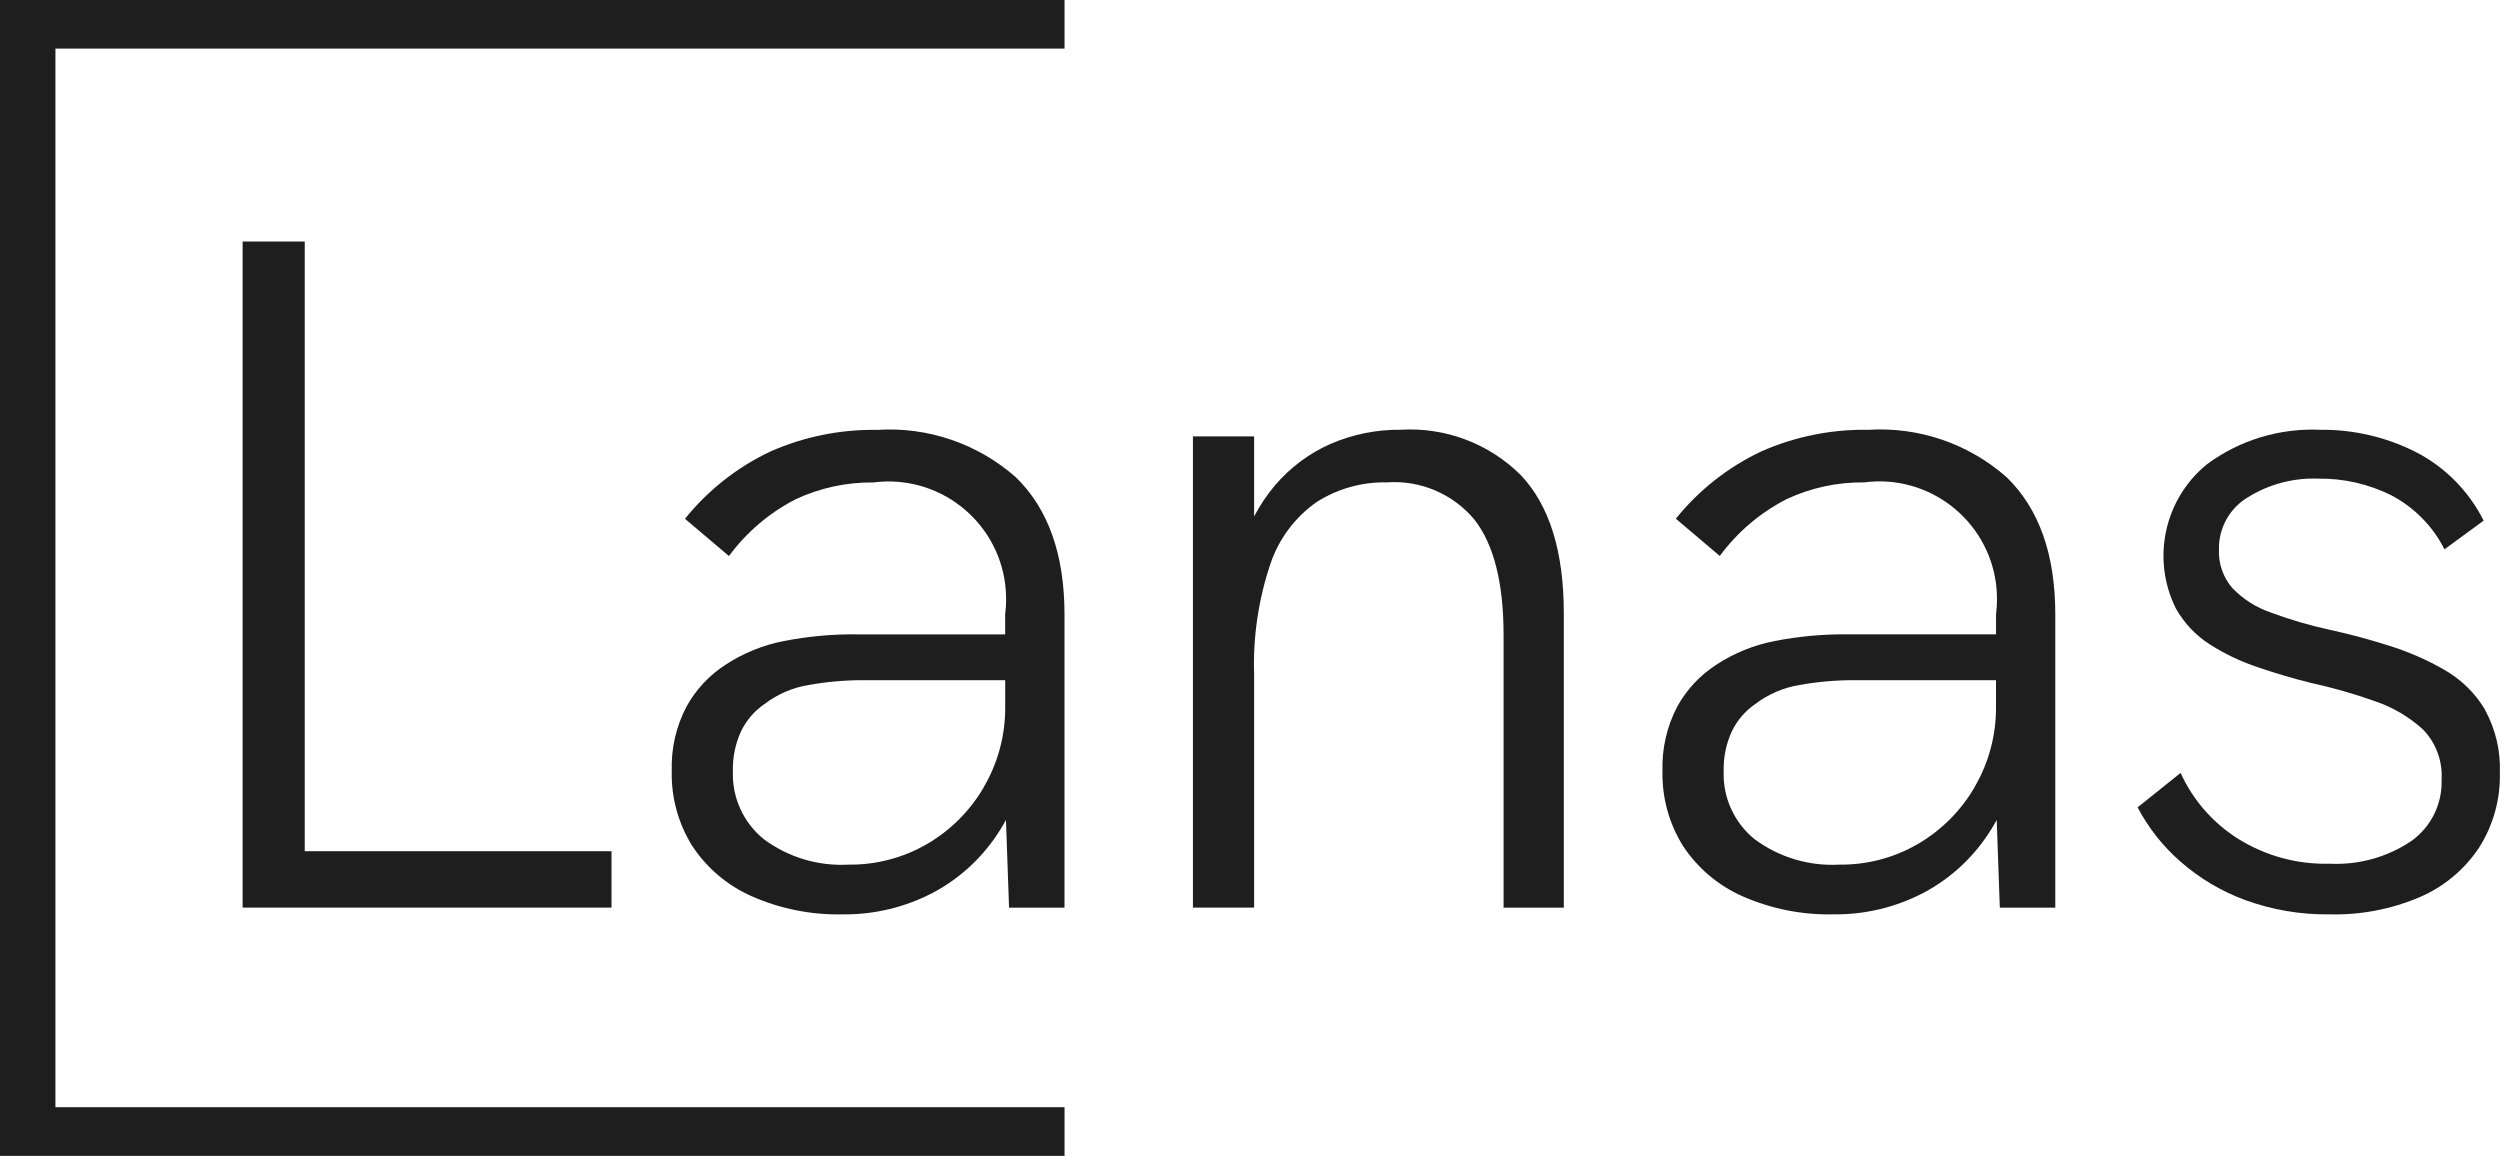
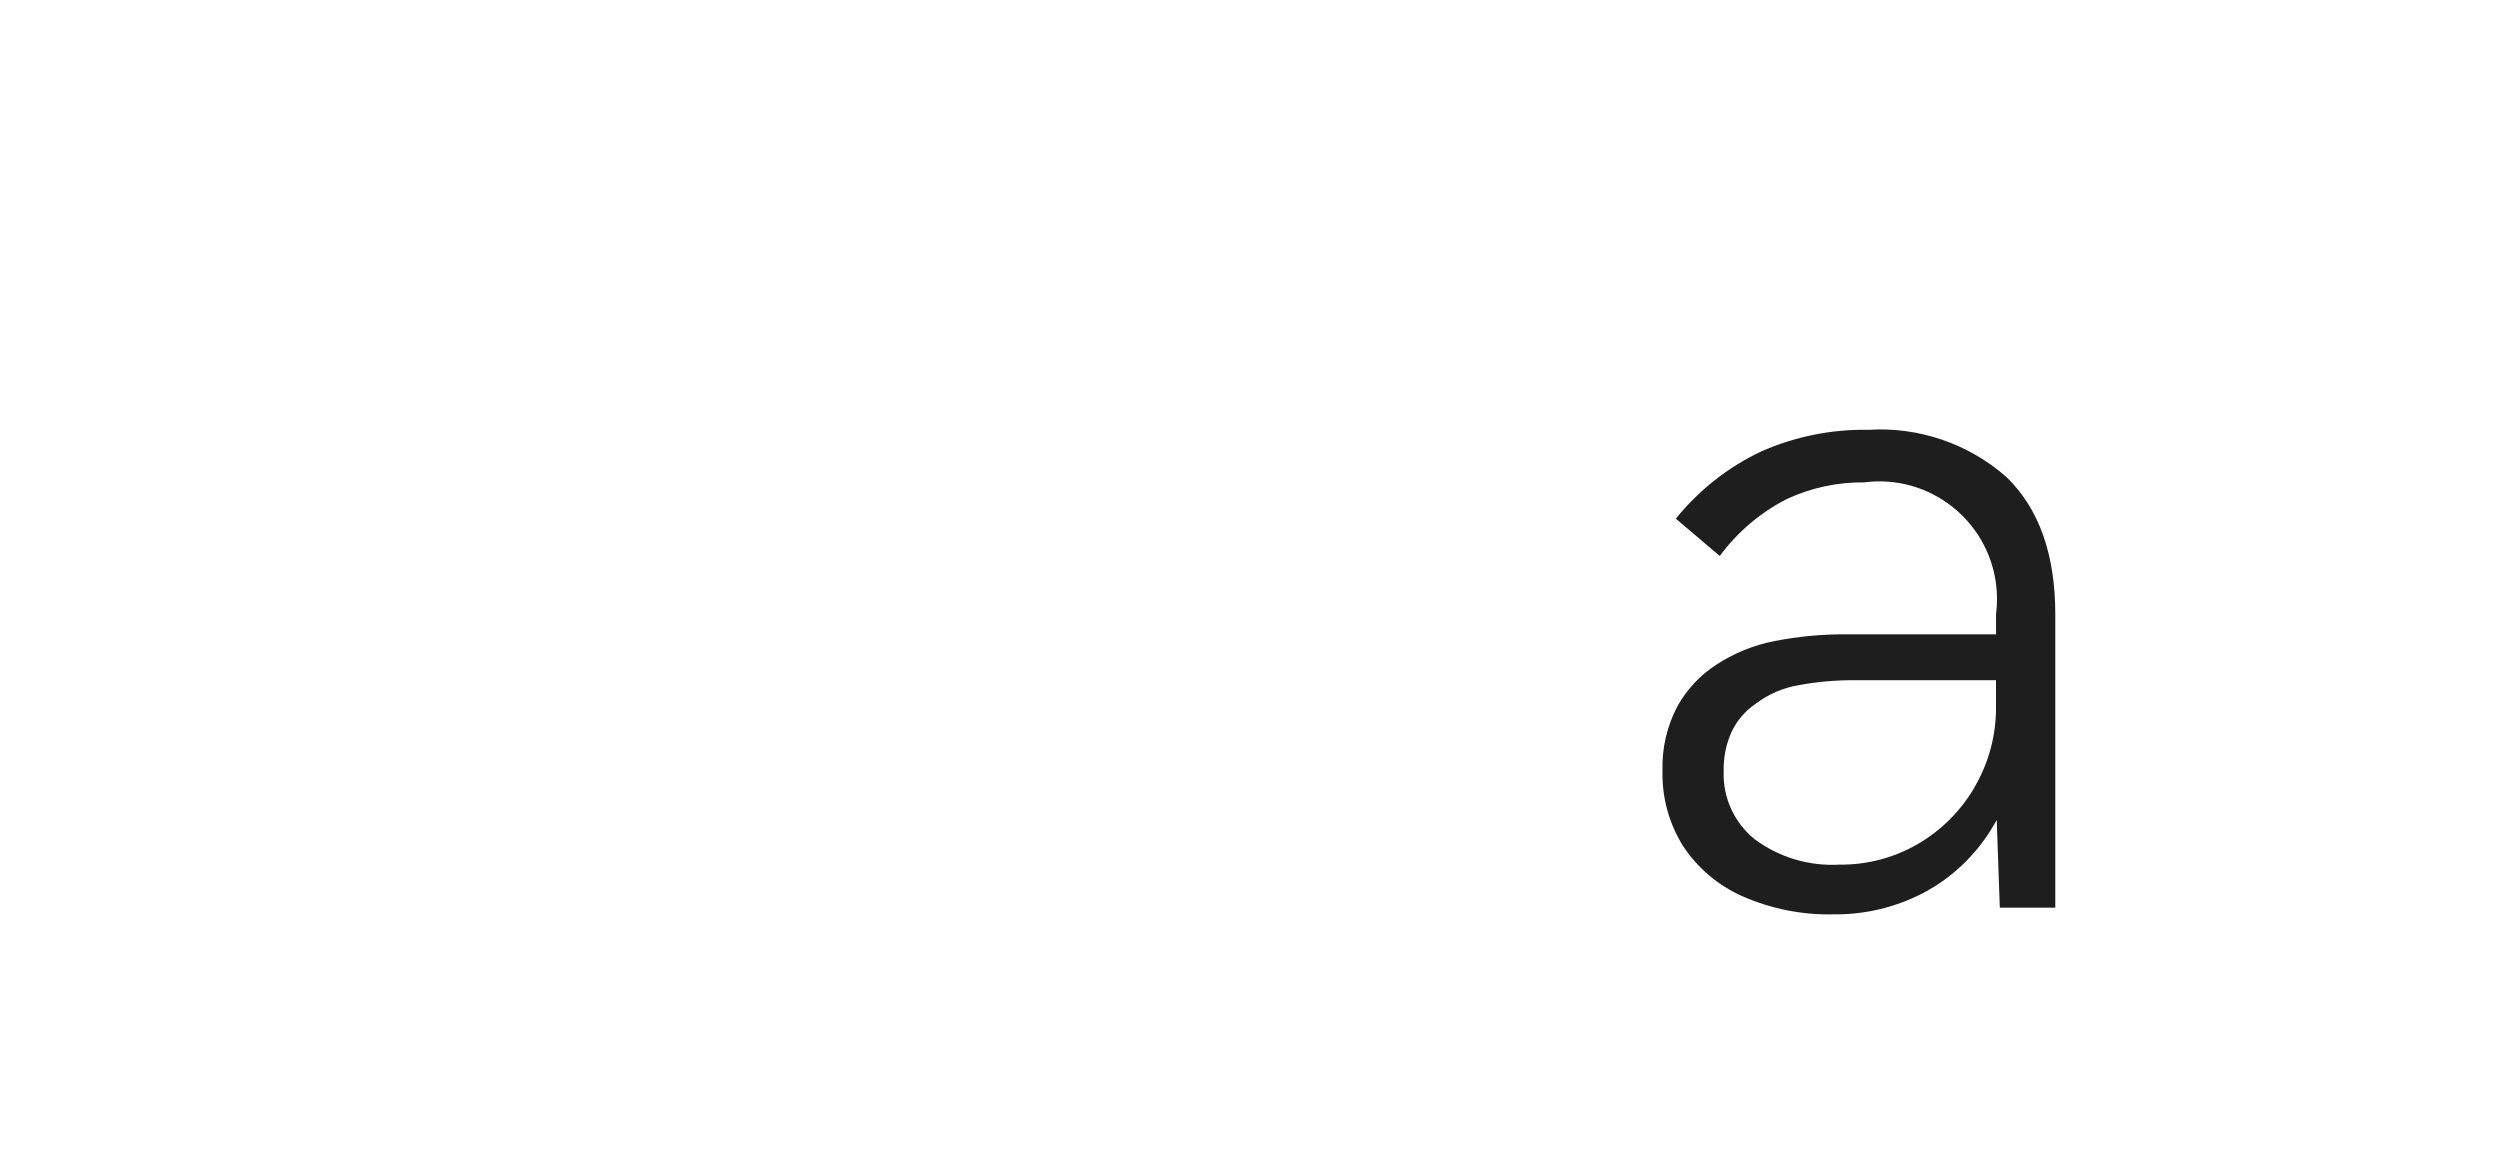
<svg xmlns="http://www.w3.org/2000/svg" id="Layer_1" data-name="Layer 1" viewBox="0 0 595.28 275.22">
  <defs>
    <style>
      .cls-1 {
        fill: #1e1e1e;
      }
    </style>
  </defs>
  <g id="Group_3" data-name="Group 3">
-     <path id="Path_1" data-name="Path 1" class="cls-1" d="M0,0v275.22h253.48v-11.58H13.2V11.58h240.28V0H0Z" />
-     <path id="Path_2" data-name="Path 2" class="cls-1" d="M57.77,57.51v158.6h87.84v-13.43h-73.05V57.51h-14.79Z" />
    <g id="Group_2" data-name="Group 2">
      <g id="Group_1" data-name="Group 1">
-         <path id="Path_3" data-name="Path 3" class="cls-1" d="M203.64,151.04c-5.69-.03-11.37.5-16.95,1.59-4.99.96-9.75,2.9-13.99,5.69-3.84,2.49-7.01,5.89-9.22,9.9-2.49,4.73-3.7,10.02-3.53,15.36-.15,6.3,1.55,12.51,4.89,17.86,3.46,5.25,8.36,9.4,14.11,11.95,6.84,3.02,14.26,4.5,21.73,4.33,7.53.09,14.96-1.71,21.62-5.23,6.54-3.51,12.04-8.7,15.93-15.02.46-.73.89-1.47,1.3-2.23l.74,20.89h13.2v-69.85c0-14.26-3.87-25.15-11.61-32.66-9.07-7.99-20.94-12.04-33-11.26-8.73-.14-17.39,1.61-25.38,5.13-7.92,3.73-14.89,9.22-20.38,16.04l10.47,8.87c4.19-5.68,9.64-10.32,15.93-13.54,5.77-2.69,12.07-4.05,18.43-3.98,15.35-2,29.41,8.82,31.41,24.16.31,2.41.31,4.84,0,7.25v4.77h-35.71.02ZM234.25,187.45c-3.26,5.61-7.93,10.28-13.54,13.54-5.67,3.28-12.11,4.97-18.66,4.89-7.21.4-14.33-1.73-20.14-6.03-4.9-3.94-7.65-9.98-7.4-16.27-.08-3.25.58-6.48,1.94-9.44,1.25-2.62,3.18-4.85,5.57-6.49,3.1-2.37,6.73-3.93,10.58-4.55,4.24-.76,8.54-1.14,12.85-1.14h33.9v6.14c.09,6.8-1.68,13.5-5.13,19.36l.02-.03Z" />
-         <path id="Path_4" data-name="Path 4" class="cls-1" d="M333.67,102.33c-5.83-.08-11.61,1.08-16.95,3.41-5.04,2.24-9.51,5.59-13.09,9.78-1.94,2.29-3.62,4.79-5.01,7.45v-19.06h-14.57v112.2h14.57v-55.53c-.29-8.92,1.02-17.82,3.87-26.28,2-5.98,5.87-11.16,11.03-14.77,4.99-3.17,10.81-4.8,16.73-4.67,7.97-.57,15.72,2.74,20.83,8.87,4.63,5.92,6.94,15.1,6.94,27.54v64.85h14.34v-70.1c0-14.71-3.41-25.68-10.24-32.89-7.52-7.48-17.86-11.41-28.45-10.81h0Z" />
        <path id="Path_5" data-name="Path 5" class="cls-1" d="M444.8,102.34c-8.73-.14-17.39,1.61-25.38,5.13-7.92,3.73-14.89,9.22-20.38,16.04l10.46,8.87c4.19-5.68,9.64-10.32,15.93-13.54,5.77-2.69,12.07-4.05,18.44-3.98,15.35-2,29.41,8.82,31.41,24.16.31,2.41.31,4.84,0,7.25v4.77h-35.73c-5.69-.03-11.37.5-16.95,1.59-4.99.96-9.75,2.9-13.99,5.69-3.84,2.49-7.01,5.89-9.22,9.9-2.49,4.73-3.7,10.02-3.53,15.36-.15,6.3,1.55,12.51,4.89,17.86,3.46,5.25,8.36,9.4,14.11,11.95,6.84,3.02,14.26,4.5,21.73,4.33,7.53.09,14.96-1.71,21.62-5.23,6.54-3.51,12.04-8.7,15.93-15.02.46-.73.89-1.47,1.3-2.23l.74,20.89h13.21v-69.86c0-14.26-3.87-25.15-11.61-32.66-9.07-7.99-20.94-12.04-33-11.26h.03ZM470.17,187.45c-3.26,5.61-7.93,10.28-13.54,13.54-5.67,3.28-12.11,4.97-18.66,4.89-7.21.4-14.33-1.73-20.14-6.03-4.9-3.94-7.65-9.98-7.4-16.27-.08-3.25.58-6.48,1.94-9.44,1.26-2.61,3.18-4.85,5.57-6.49,3.1-2.37,6.73-3.93,10.58-4.55,4.24-.76,8.54-1.14,12.85-1.14h33.9v6.14c.09,6.8-1.68,13.5-5.13,19.36l.02-.03Z" />
-         <path id="Path_6" data-name="Path 6" class="cls-1" d="M591.74,169.02c-2.32-3.91-5.61-7.16-9.56-9.44-4.17-2.42-8.6-4.36-13.2-5.8-4.78-1.52-9.6-2.81-14.45-3.87-4.72-1.03-9.36-2.39-13.88-4.08-3.45-1.19-6.57-3.18-9.1-5.8-2.2-2.55-3.34-5.85-3.19-9.22-.09-4.99,2.46-9.67,6.71-12.29,5.06-3.2,10.97-4.78,16.95-4.55,6.04-.08,12.01,1.29,17.41,3.98,5.44,2.87,9.86,7.36,12.63,12.85l9.33-6.83c-3.5-6.98-9.11-12.68-16.04-16.28-7.08-3.61-14.93-5.44-22.87-5.35-9.66-.44-19.18,2.45-26.97,8.2-10.2,8.31-13.27,22.59-7.4,34.36,1.95,3.47,4.72,6.4,8.08,8.54,3.59,2.29,7.45,4.12,11.49,5.46,4.25,1.45,8.49,2.7,12.74,3.75,5.13,1.12,10.18,2.56,15.13,4.33,4.22,1.43,8.09,3.71,11.38,6.71,3.1,3.18,4.71,7.52,4.44,11.95.21,5.81-2.53,11.32-7.28,14.67-5.71,3.82-12.5,5.69-19.36,5.35-7.76.21-15.4-1.89-21.96-6.03-5.93-3.77-10.64-9.19-13.54-15.59l-10.24,8.2c2.56,4.87,5.99,9.23,10.13,12.85,4.54,4,9.79,7.13,15.47,9.22,6.45,2.35,13.27,3.51,20.14,3.41,7.34.18,14.64-1.21,21.4-4.08,5.74-2.46,10.64-6.53,14.11-11.72,3.41-5.32,5.15-11.54,5.01-17.86.2-5.24-1.02-10.43-3.53-15.02l.02-.04Z" />
      </g>
    </g>
  </g>
</svg>